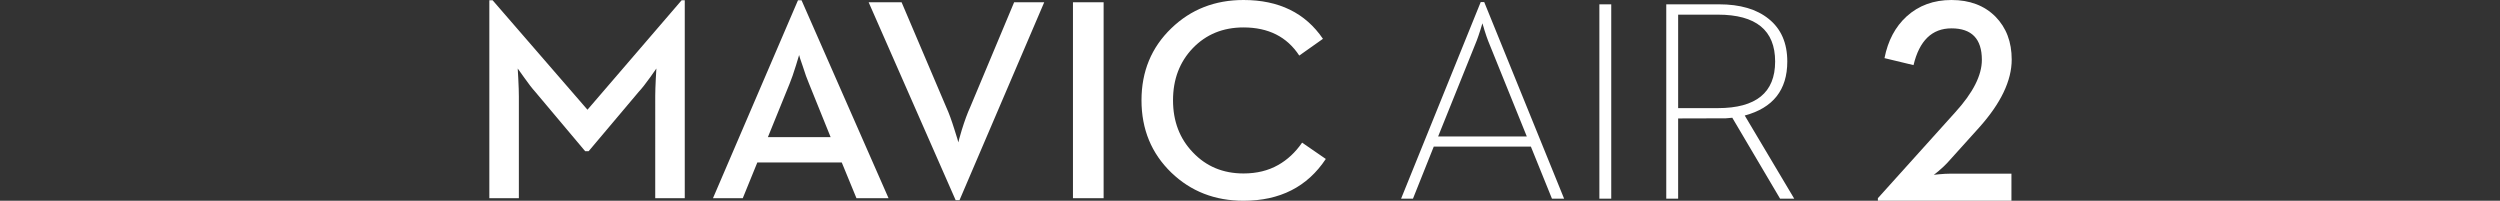
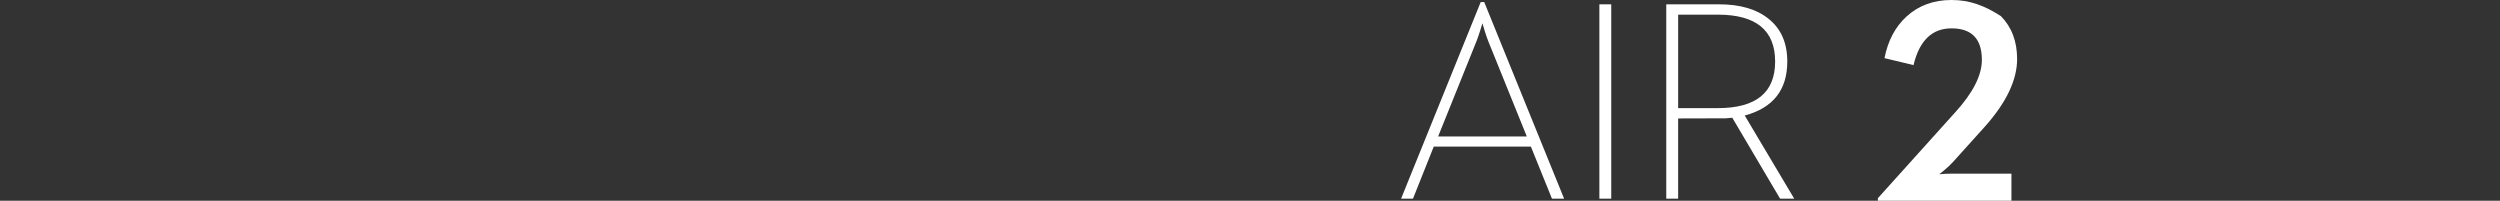
<svg xmlns="http://www.w3.org/2000/svg" xmlns:xlink="http://www.w3.org/1999/xlink" width="797" height="64" viewBox="0 0 797 64">
  <rect x="0" y="0" width="797" height="64" fill="#333333" stroke="none" />
  <defs>
    <path d="M26.506 0l25.465 62.667h-3.875L41.381 46.077H10.412L3.789 62.667H0L25.379 0H26.506zm40.493.71v61.957h-3.786V.71h3.786zm34.353 0c6.73 0 12.004 1.543 15.822 4.629 3.965 3.17 5.947 7.707 5.947 13.61 0 9.042-4.523 14.779-13.565 17.211l15.776 26.507h-4.508l-15.236-25.797-2.075.18-15.189.042v25.575h-3.786V.71zM25.92 6.761l-.63 2.09c-.451 1.423-.844 2.563-1.174 3.425L11.811 42.829H40.075L27.77 12.41c-.361-.921-.769-2.108-1.22-3.559-.061-.268-.132-.533-.225-.801l-.404-1.289zm75.072-2.757H88.325v29.798h12.666c12.169 0 18.255-4.95 18.255-14.853 0-9.963-6.086-14.945-18.255-14.945z" id="a" />
-     <path d="M0 64h42.581v-8.632H23.032c-.974 0-2.136.061-3.486.184l-1.723.18c0 .032.516-.379 1.552-1.226 1.145-.97 2.095-1.861 2.84-2.679l10.075-11.174c6.917-7.723 10.376-14.945 10.376-21.666 0-5.603-1.723-10.161-5.168-13.673C33.969 1.77 29.29 0 23.463 0 17.782 0 13.015 1.742 9.17 5.225c-3.616 3.299-5.971 7.738-7.061 13.308l9.255 2.225c1.866-7.813 5.899-11.718 12.099-11.718 6.459 0 9.689 3.346 9.689 10.038 0 4.936-2.826 10.507-8.483 16.716L0 63.182V64z" id="b" />
-     <path d="M240.427 0c11.277 0 19.72 4.126 25.33 12.378l-7.552 5.337c-3.909-5.981-9.837-8.971-17.778-8.971-6.519 0-11.902 2.2-16.143 6.593-4.216 4.397-6.324 9.943-6.324 16.636 0 6.668 2.108 12.204 6.324 16.597 4.242 4.482 9.624 6.729 16.143 6.729 4.213 0 7.895-.901 11.05-2.695 2.938-1.645 5.487-4.023 7.638-7.131l7.552 5.201C260.783 59.557 252.036 64 240.427 64c-9.126 0-16.796-2.99-23.012-8.971-6.335-6.131-9.505-13.813-9.505-23.055 0-9.206 3.169-16.861 9.505-22.959C223.631 3.005 231.301 0 240.427 0zM131.426.716l14.28 33.55c.787 1.702 1.65 4.066 2.592 7.085.819 2.57 1.227 3.916 1.227 4.037 0-.182.365-1.495 1.09-3.948.942-3.019 1.819-5.411 2.639-7.174L167.307.716h9.595l-27.012 63.103h-1.227L120.921.716h10.505zM1.047.085l30.239 34.896L61.302.085h1v63.106h-9.414l.001-32.713c.008-1.374.068-3.175.18-5.408l.184-3.229-1.957 2.78c-1.426 2.004-2.653 3.56-3.682 4.664L31.651 48.211h-1.09L14.641 29.285c-1-1.104-2.18-2.634-3.545-4.578l-2.047-2.866.18 3.229c.123 2.392.184 4.29.184 5.696v32.425H0V.085h1.047zm98.486 0l27.738 63.106h-10.23l-4.686-11.392H85.433l-4.639 11.392h-9.501L98.396.085h1.137zM195.835.716v62.476h-9.775V.716h9.775zM98.76 17.537l-1.004 3.314c-.758 2.456-1.44 4.415-2.047 5.878l-6.909 16.999h20.009l-6.869-16.999c-.635-1.463-1.318-3.368-2.047-5.696-.697-1.972-1.076-3.144-1.133-3.496z" id="c" />
+     <path d="M0 64h42.581v-8.632H23.032c-.974 0-2.136.061-3.486.184c0 .032.516-.379 1.552-1.226 1.145-.97 2.095-1.861 2.84-2.679l10.075-11.174c6.917-7.723 10.376-14.945 10.376-21.666 0-5.603-1.723-10.161-5.168-13.673C33.969 1.77 29.29 0 23.463 0 17.782 0 13.015 1.742 9.17 5.225c-3.616 3.299-5.971 7.738-7.061 13.308l9.255 2.225c1.866-7.813 5.899-11.718 12.099-11.718 6.459 0 9.689 3.346 9.689 10.038 0 4.936-2.826 10.507-8.483 16.716L0 63.182V64z" id="b" />
  </defs>
  <g fill="#FFF" fill-rule="evenodd">
    <use xlink:href="#a" transform="translate(446.667 .667)" />
    <use xlink:href="#b" transform="translate(598.667)" />
    <use xlink:href="#c" transform="translate(156)" />
  </g>
</svg>